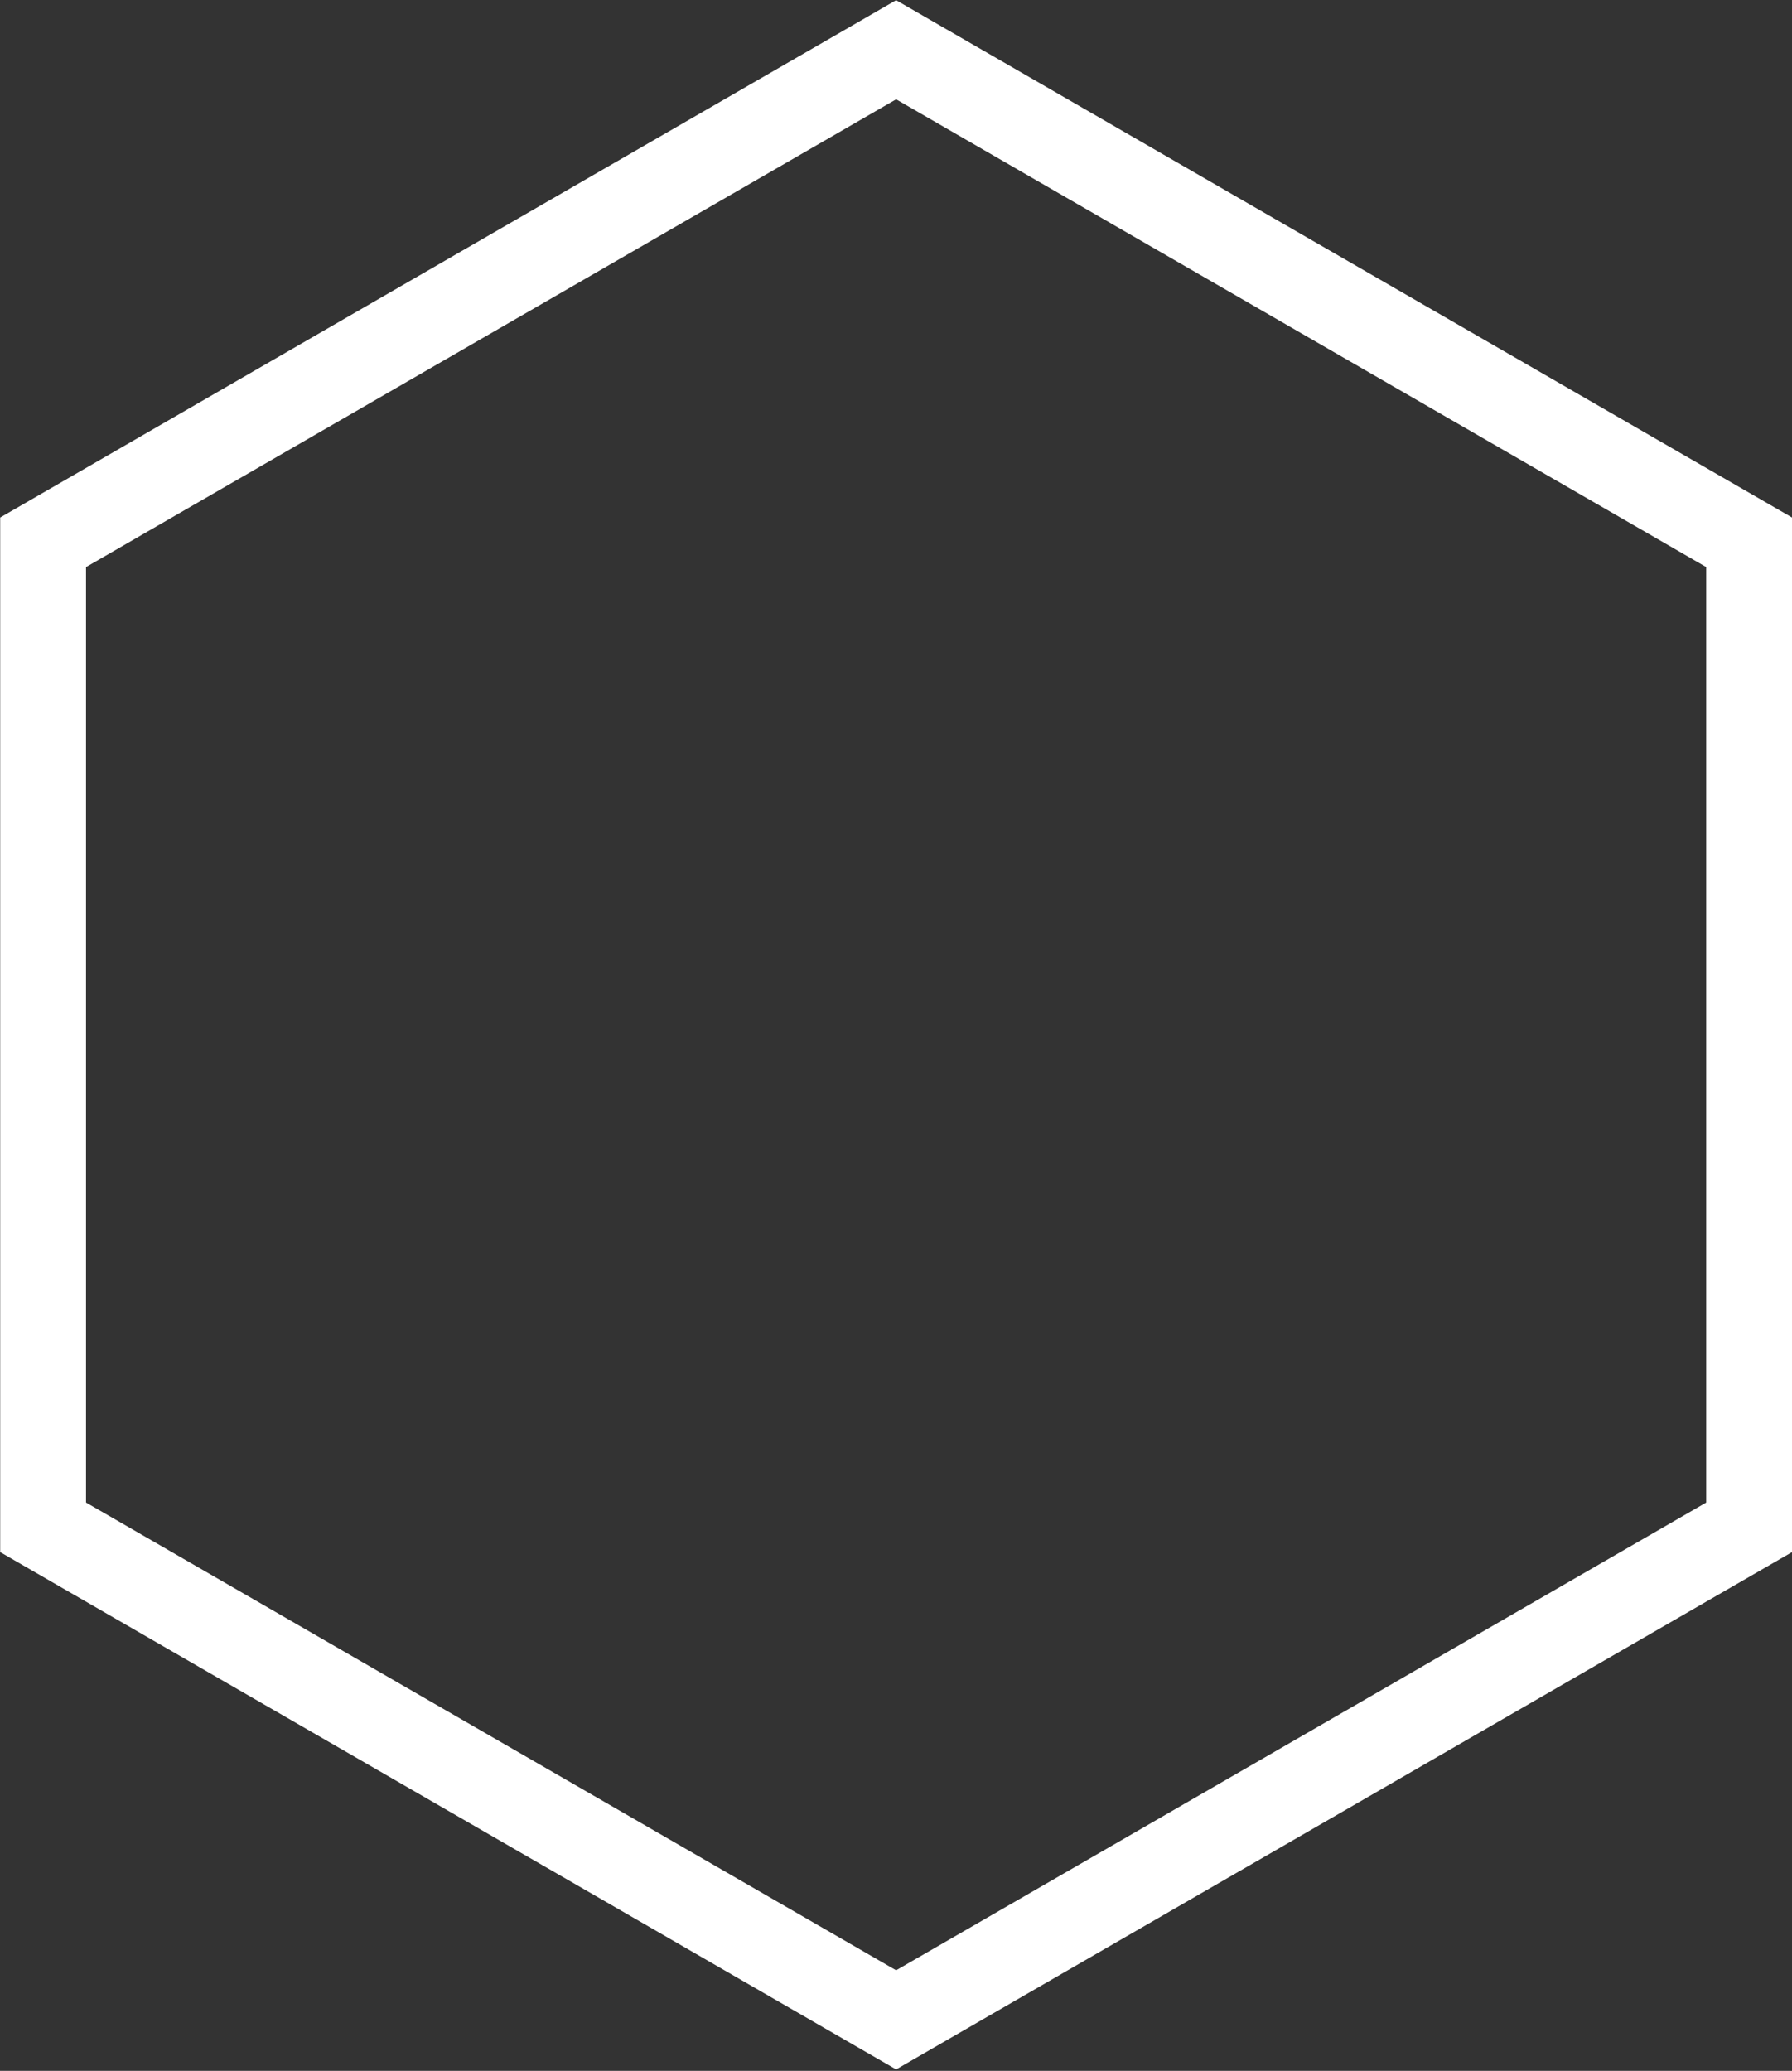
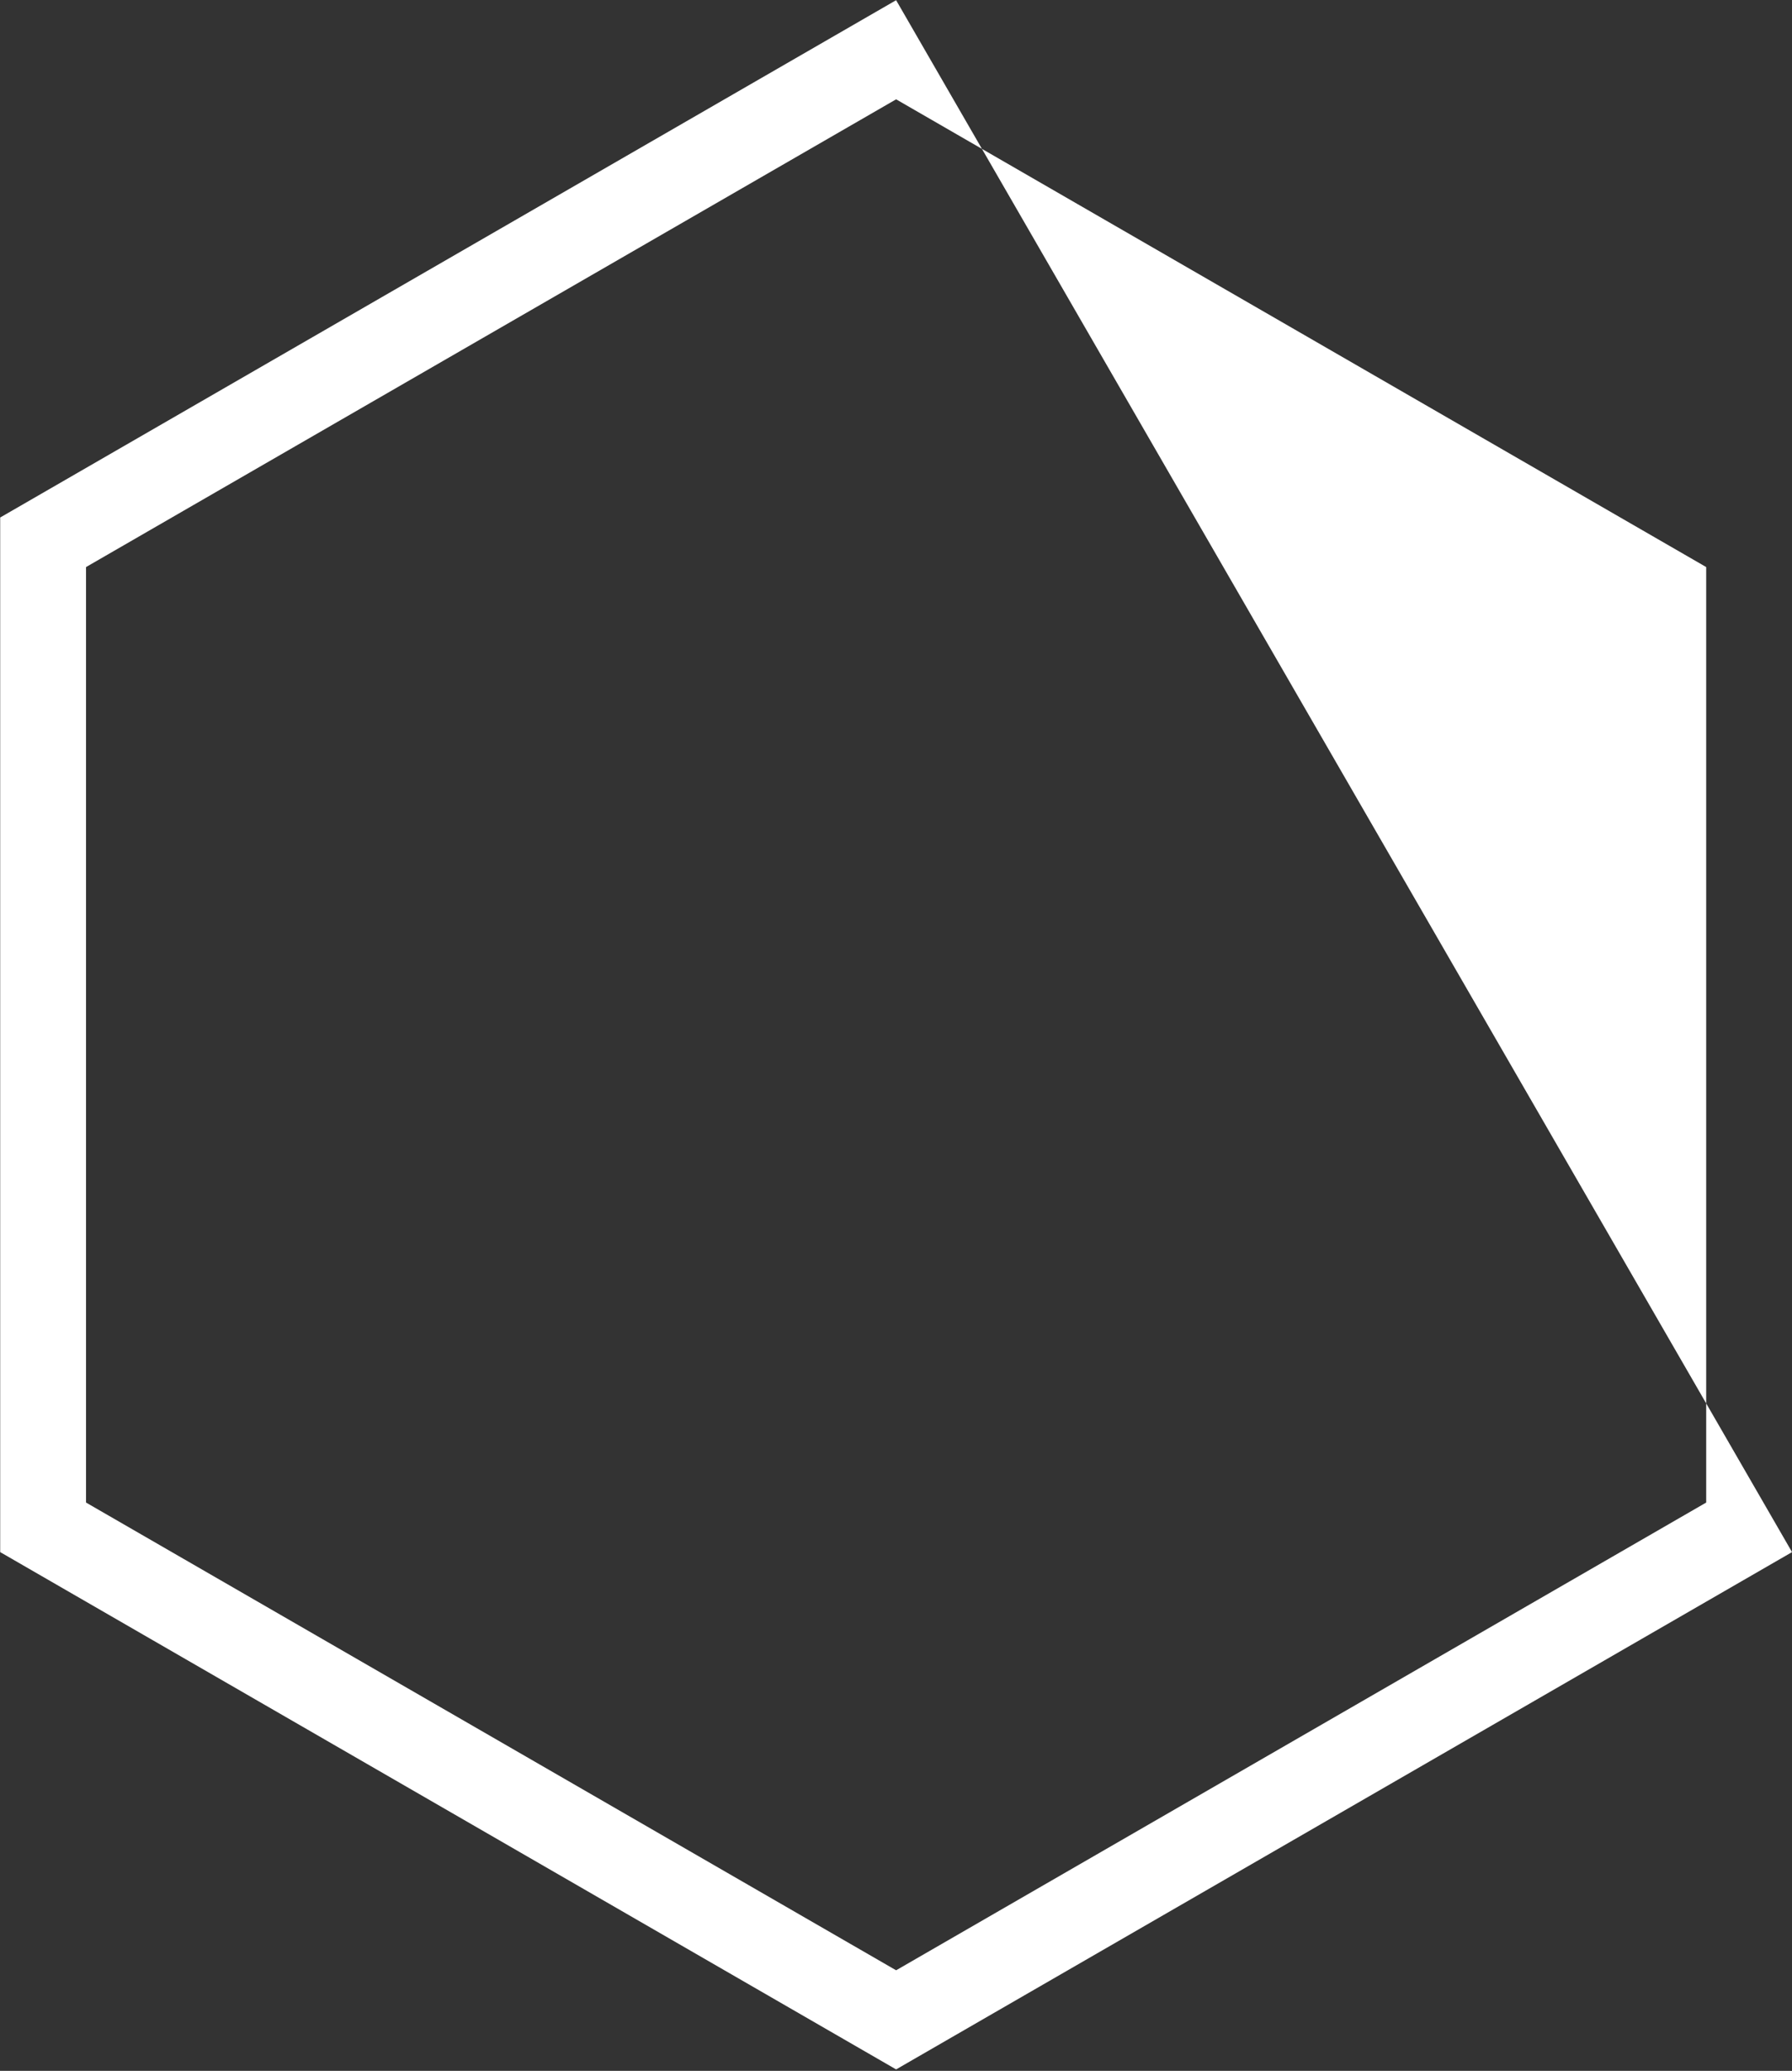
<svg xmlns="http://www.w3.org/2000/svg" width="100%" height="100%" viewBox="0 0 733 847" version="1.1" xml:space="preserve" style="fill-rule:evenodd;clip-rule:evenodd;stroke-linejoin:round;stroke-miterlimit:2;">
  <rect x="0" y="0" width="733" height="847" fill="#333333" stroke="none" />
  <g transform="matrix(1,0,0,1,-83.562,-26.875)">
    <g transform="matrix(2.432,0,0,2.432,-812.698,-940.542)">
-       <path d="M519.246,397.82L669.932,484.819L669.932,658.816L519.246,745.815L368.56,658.816L368.56,484.819L519.246,397.82ZM519.246,414.491L655.495,493.154C655.495,493.154 655.495,616.879 655.495,650.481C655.495,650.481 519.246,729.145 519.246,729.145C519.246,729.145 382.996,650.481 382.996,650.481C382.996,621.099 382.996,522.536 382.996,493.154L519.246,414.491Z" style="fill:white;" />
+       <path d="M519.246,397.82L669.932,658.816L519.246,745.815L368.56,658.816L368.56,484.819L519.246,397.82ZM519.246,414.491L655.495,493.154C655.495,493.154 655.495,616.879 655.495,650.481C655.495,650.481 519.246,729.145 519.246,729.145C519.246,729.145 382.996,650.481 382.996,650.481C382.996,621.099 382.996,522.536 382.996,493.154L519.246,414.491Z" style="fill:white;" />
    </g>
  </g>
</svg>